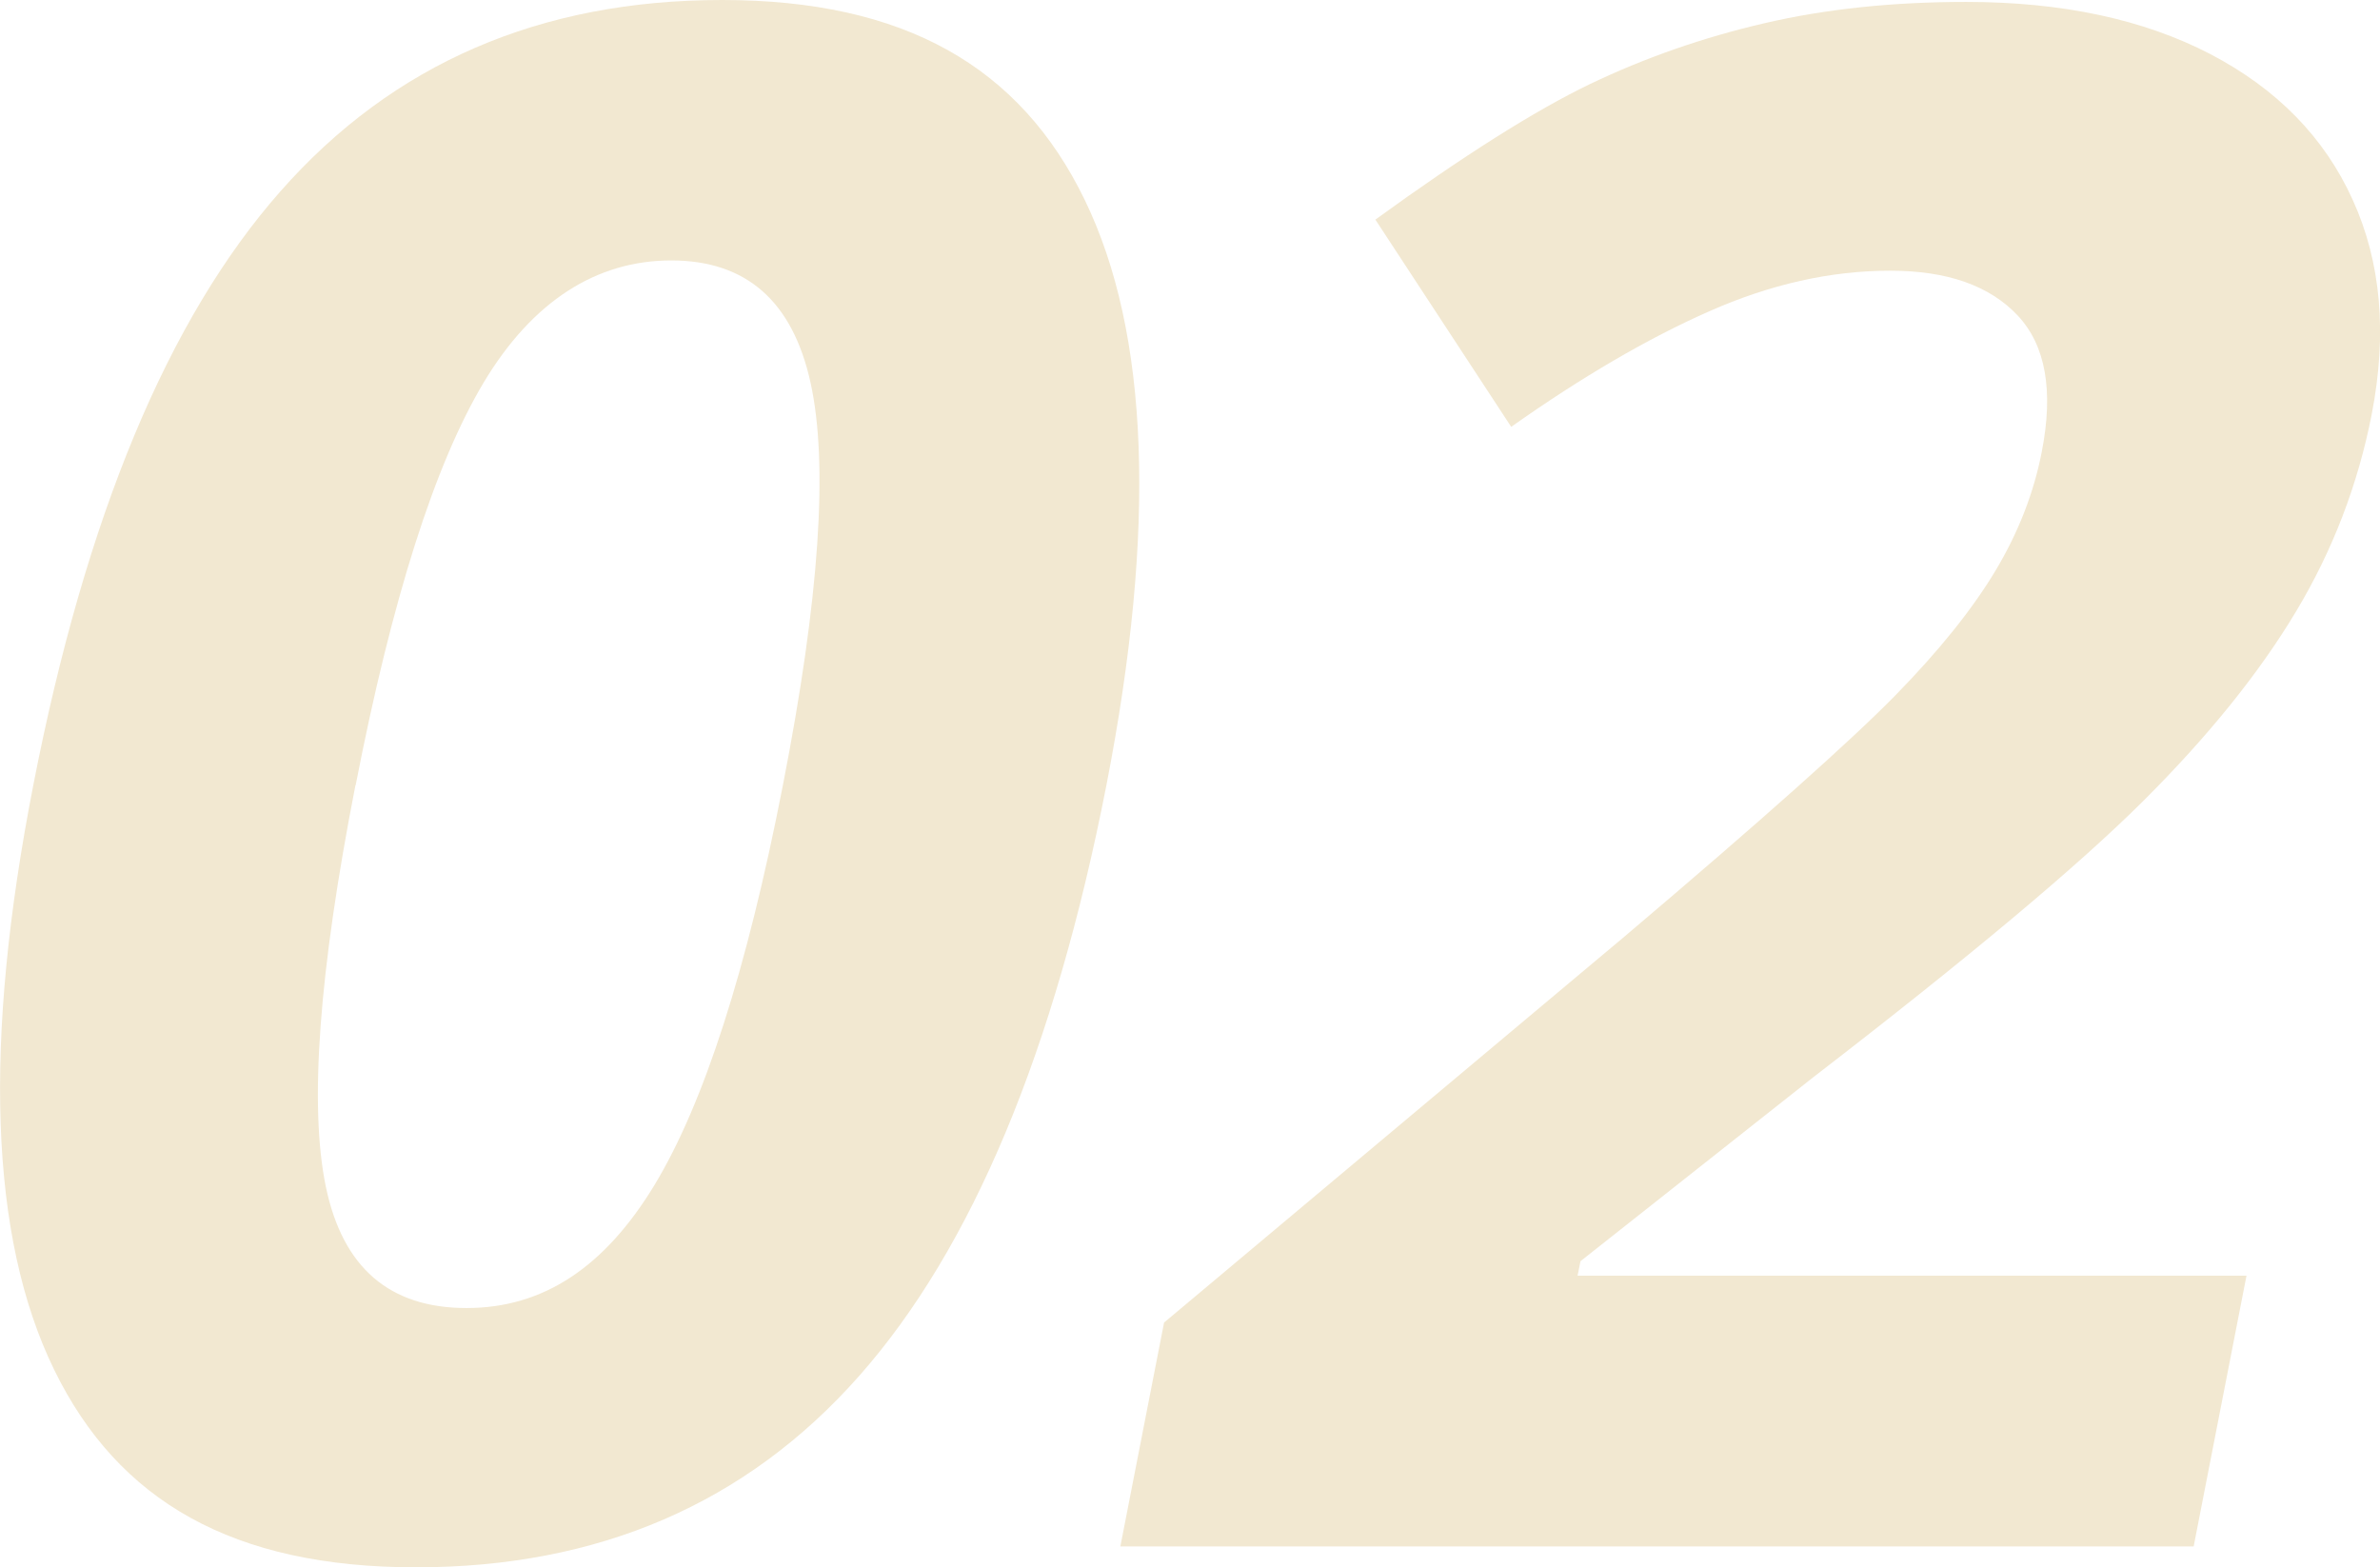
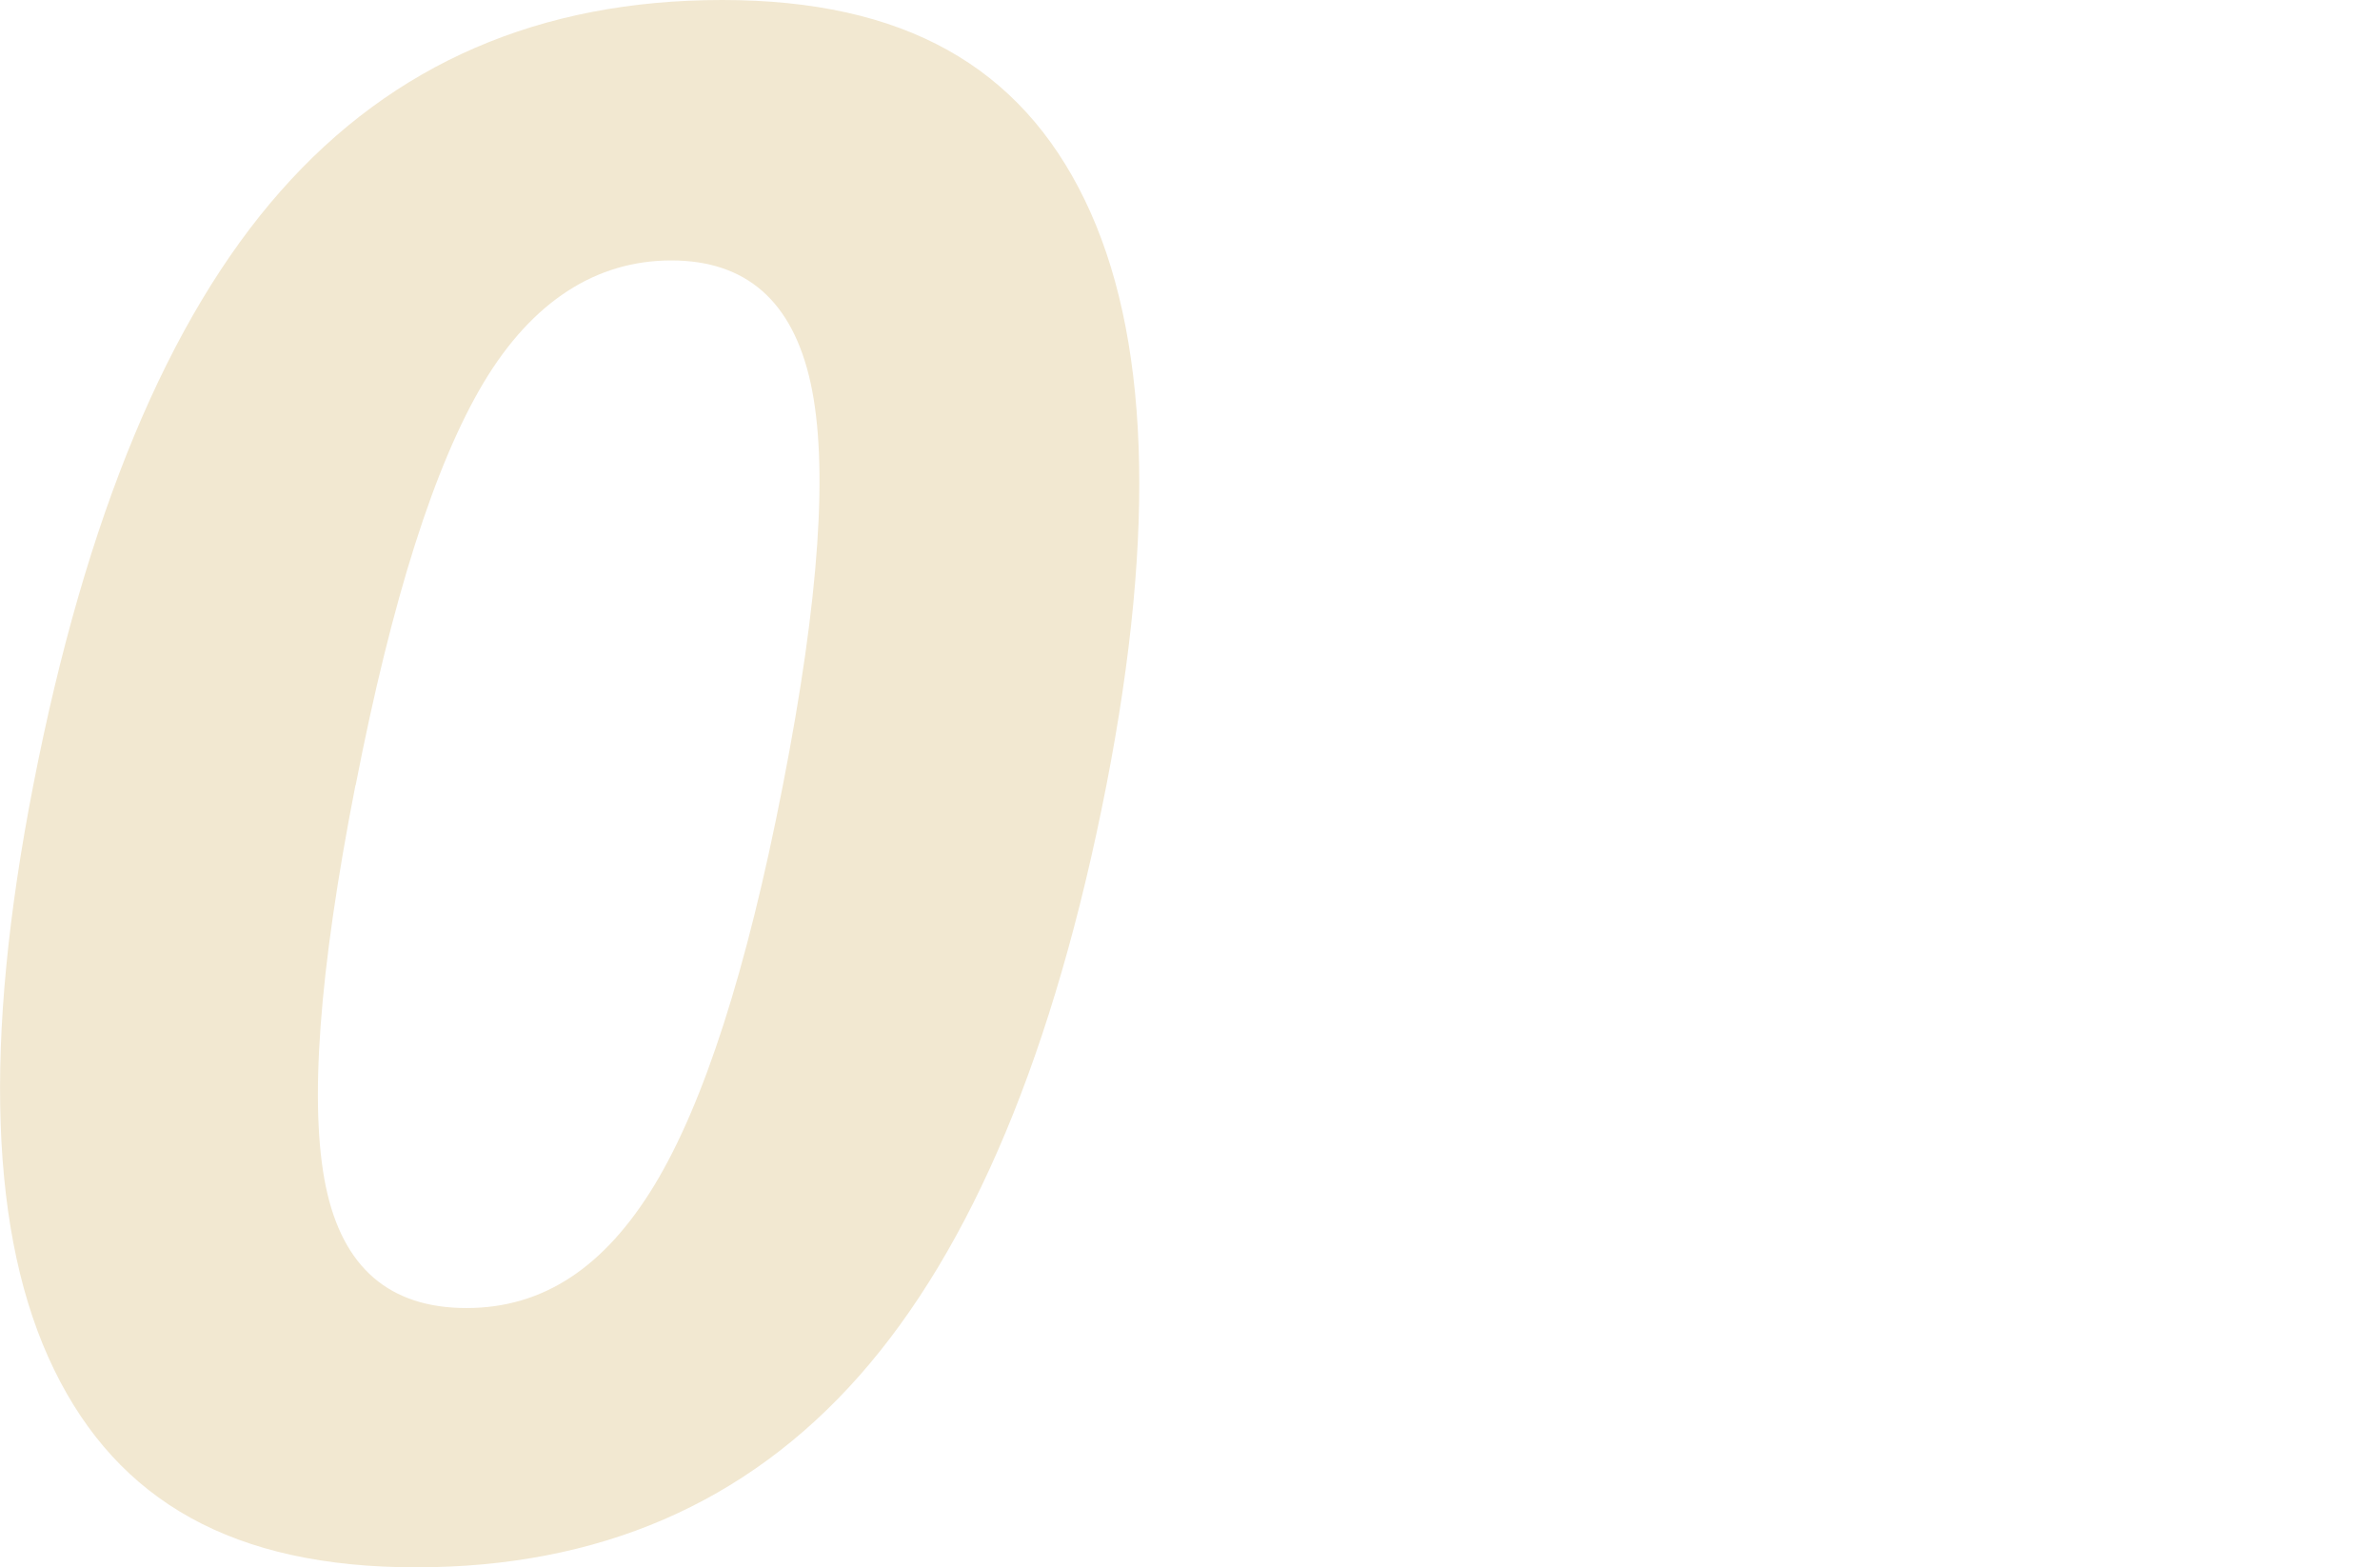
<svg xmlns="http://www.w3.org/2000/svg" id="_レイヤー_2" width="123" height="81" viewBox="0 0 123 81">
  <defs>
    <style>.cls-1{fill:#f2e8d1;stroke-width:0px;}</style>
  </defs>
  <g id="_コンテンツ">
    <path class="cls-1" d="M57.18,40.58c-2.69,13.74-6.94,23.92-12.77,30.52-5.83,6.6-13.47,9.9-22.91,9.9s-15.39-3.41-18.71-10.23c-3.32-6.82-3.67-16.88-1.07-30.19,2.71-13.89,6.97-24.12,12.78-30.7C20.31,3.29,27.91,0,37.32,0s15.4,3.44,18.74,10.33c3.34,6.89,3.71,16.97,1.12,30.25ZM18.37,40.58c-1.89,9.65-2.4,16.57-1.53,20.75.87,4.18,3.29,6.27,7.27,6.27s7.14-2.12,9.71-6.35c2.56-4.23,4.78-11.12,6.64-20.67,1.89-9.65,2.36-16.58,1.43-20.8-.93-4.22-3.33-6.32-7.2-6.32s-7.18,2.11-9.7,6.32c-2.52,4.22-4.73,11.15-6.61,20.8Z" />
-     <path class="cls-1" d="M113.36,79.92h-55.46l2.26-11.57,23.82-19.97c7.07-5.99,11.73-10.15,13.99-12.46,2.26-2.31,3.98-4.46,5.16-6.43,1.18-1.97,1.98-4.02,2.39-6.14.62-3.16.2-5.51-1.25-7.05-1.45-1.54-3.64-2.31-6.58-2.31-3.08,0-6.2.7-9.36,2.1-3.17,1.4-6.58,3.39-10.23,5.97l-7.02-10.71c4.55-3.3,8.24-5.63,11.08-7,2.84-1.36,5.84-2.41,9.03-3.15,3.18-.74,6.65-1.1,10.42-1.1,4.96,0,9.16.9,12.61,2.69,3.45,1.8,5.91,4.31,7.37,7.54,1.47,3.23,1.79,6.92.98,11.09-.71,3.62-2.01,7.02-3.92,10.2-1.9,3.17-4.53,6.43-7.88,9.77-3.35,3.34-9.02,8.09-17.03,14.26l-12.06,9.53-.15.75h34.57l-2.73,13.99Z" />
  </g>
</svg>